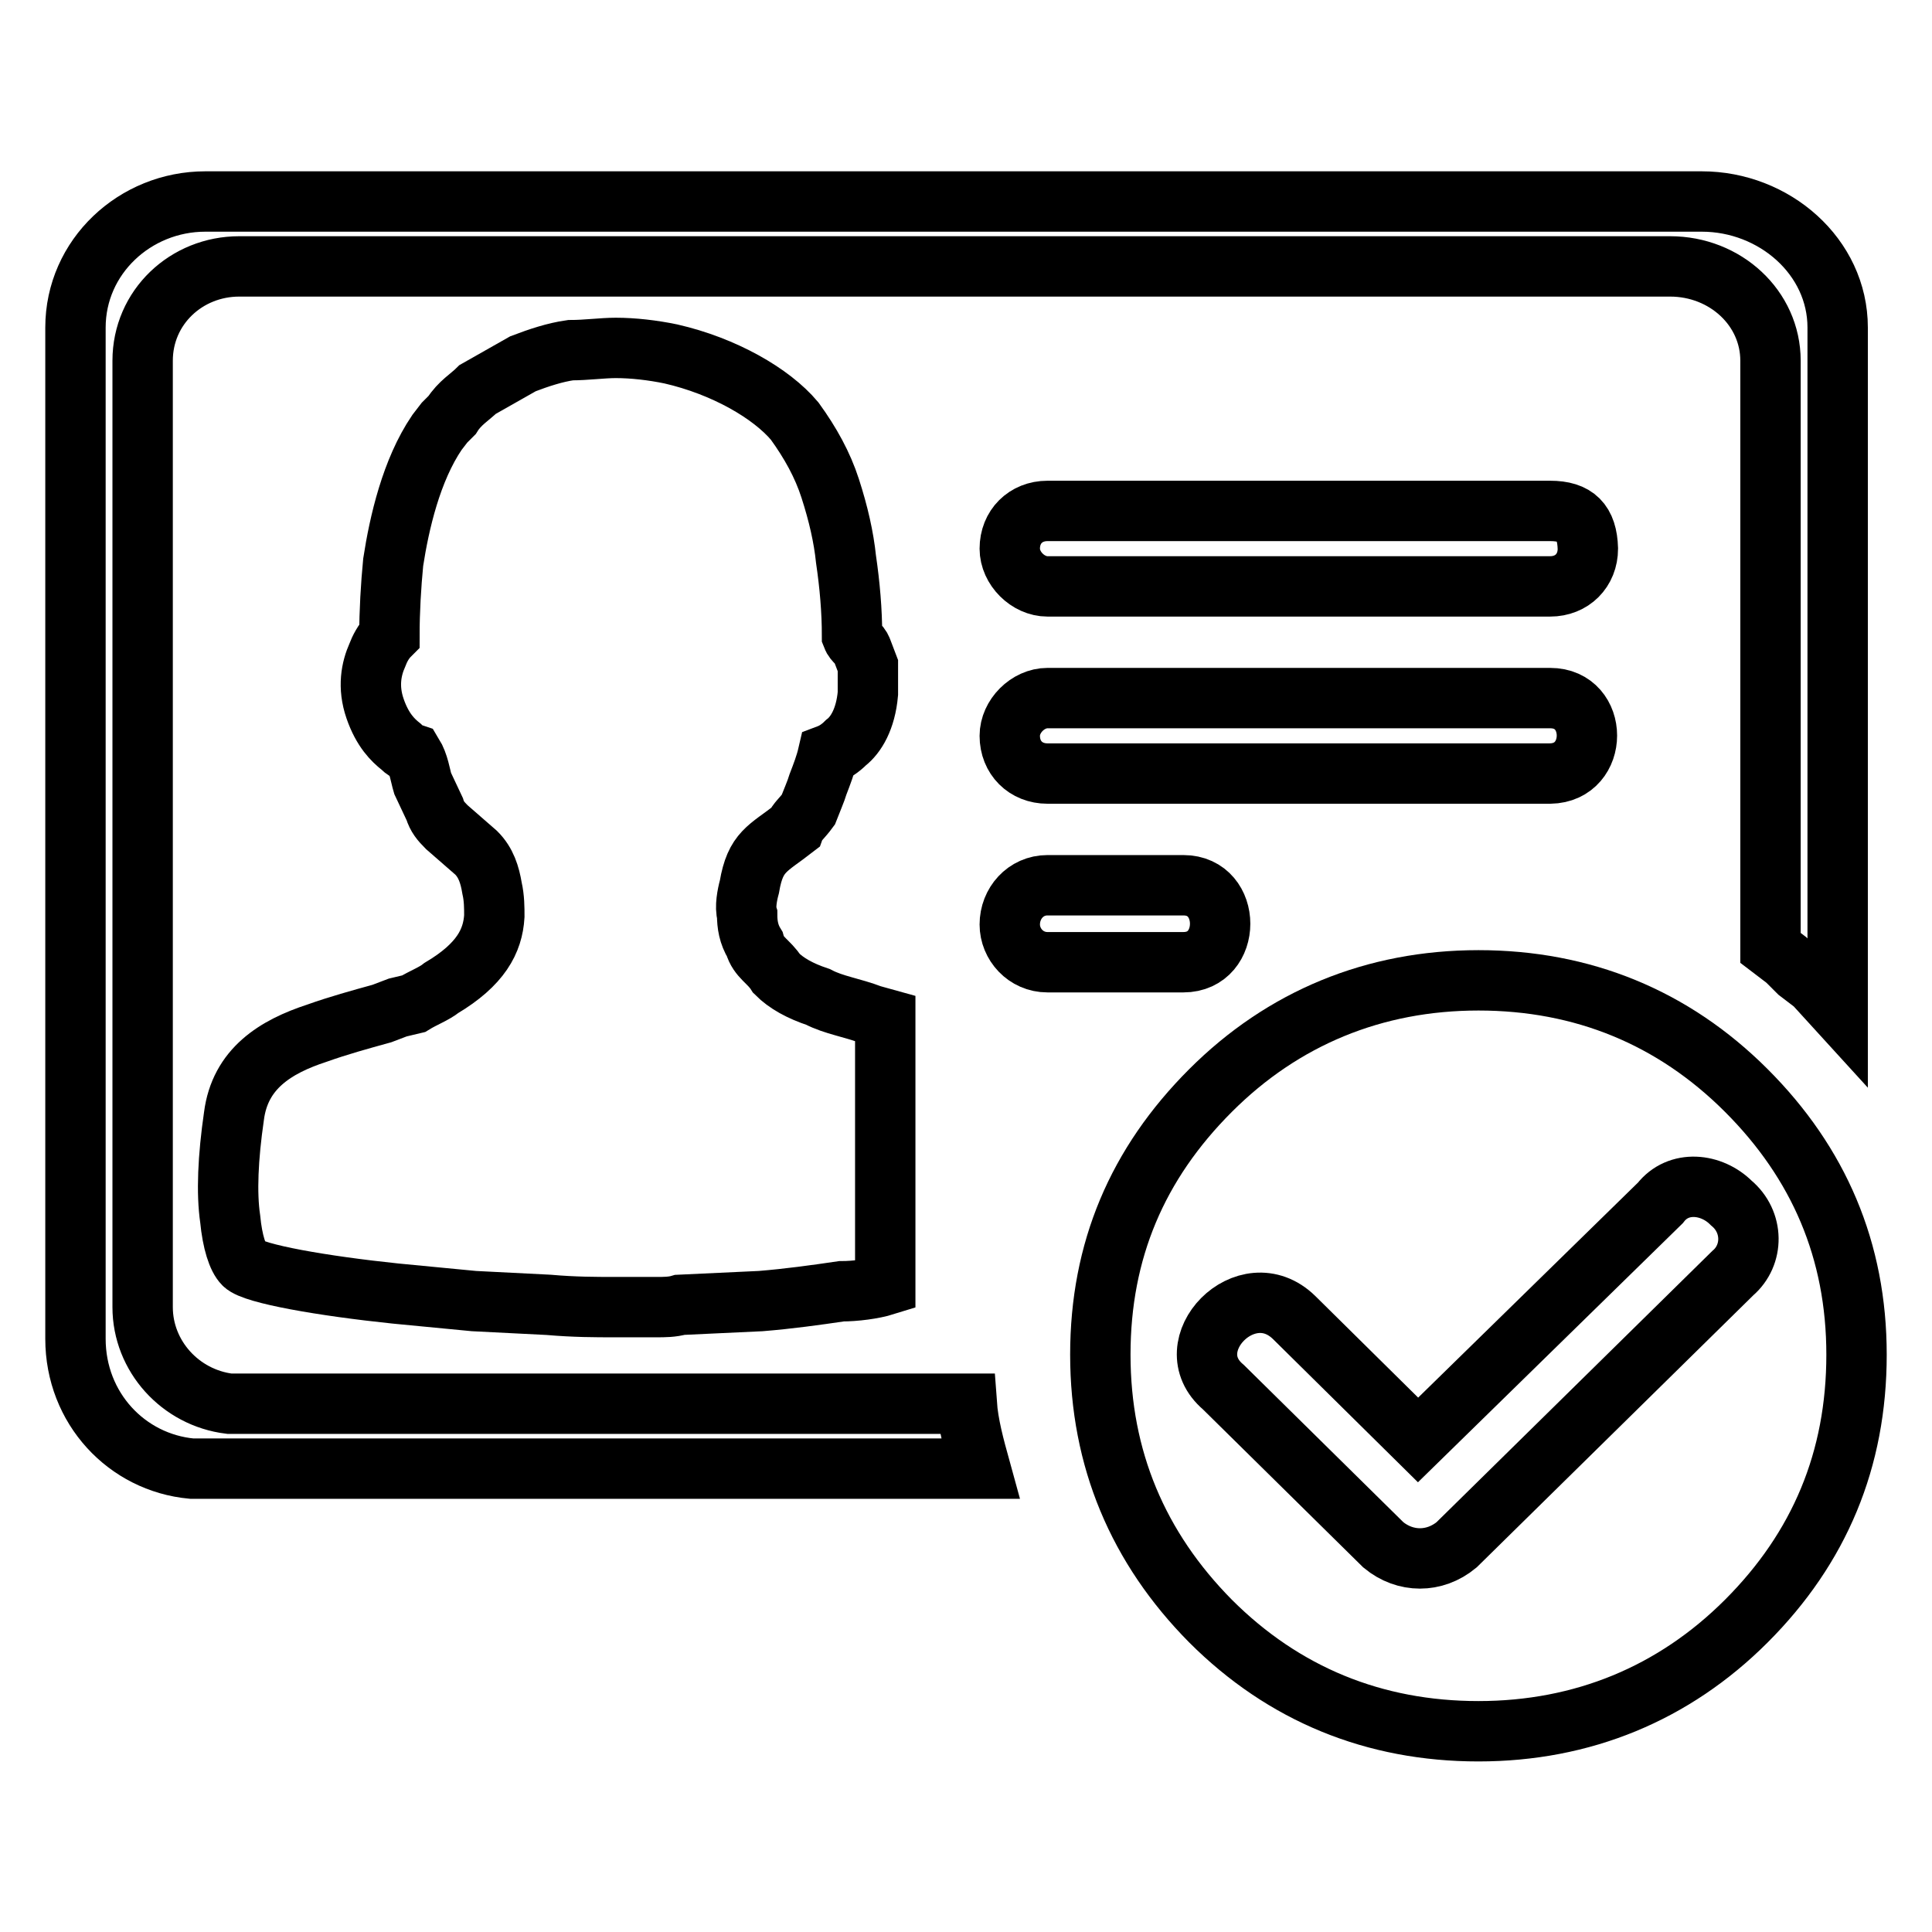
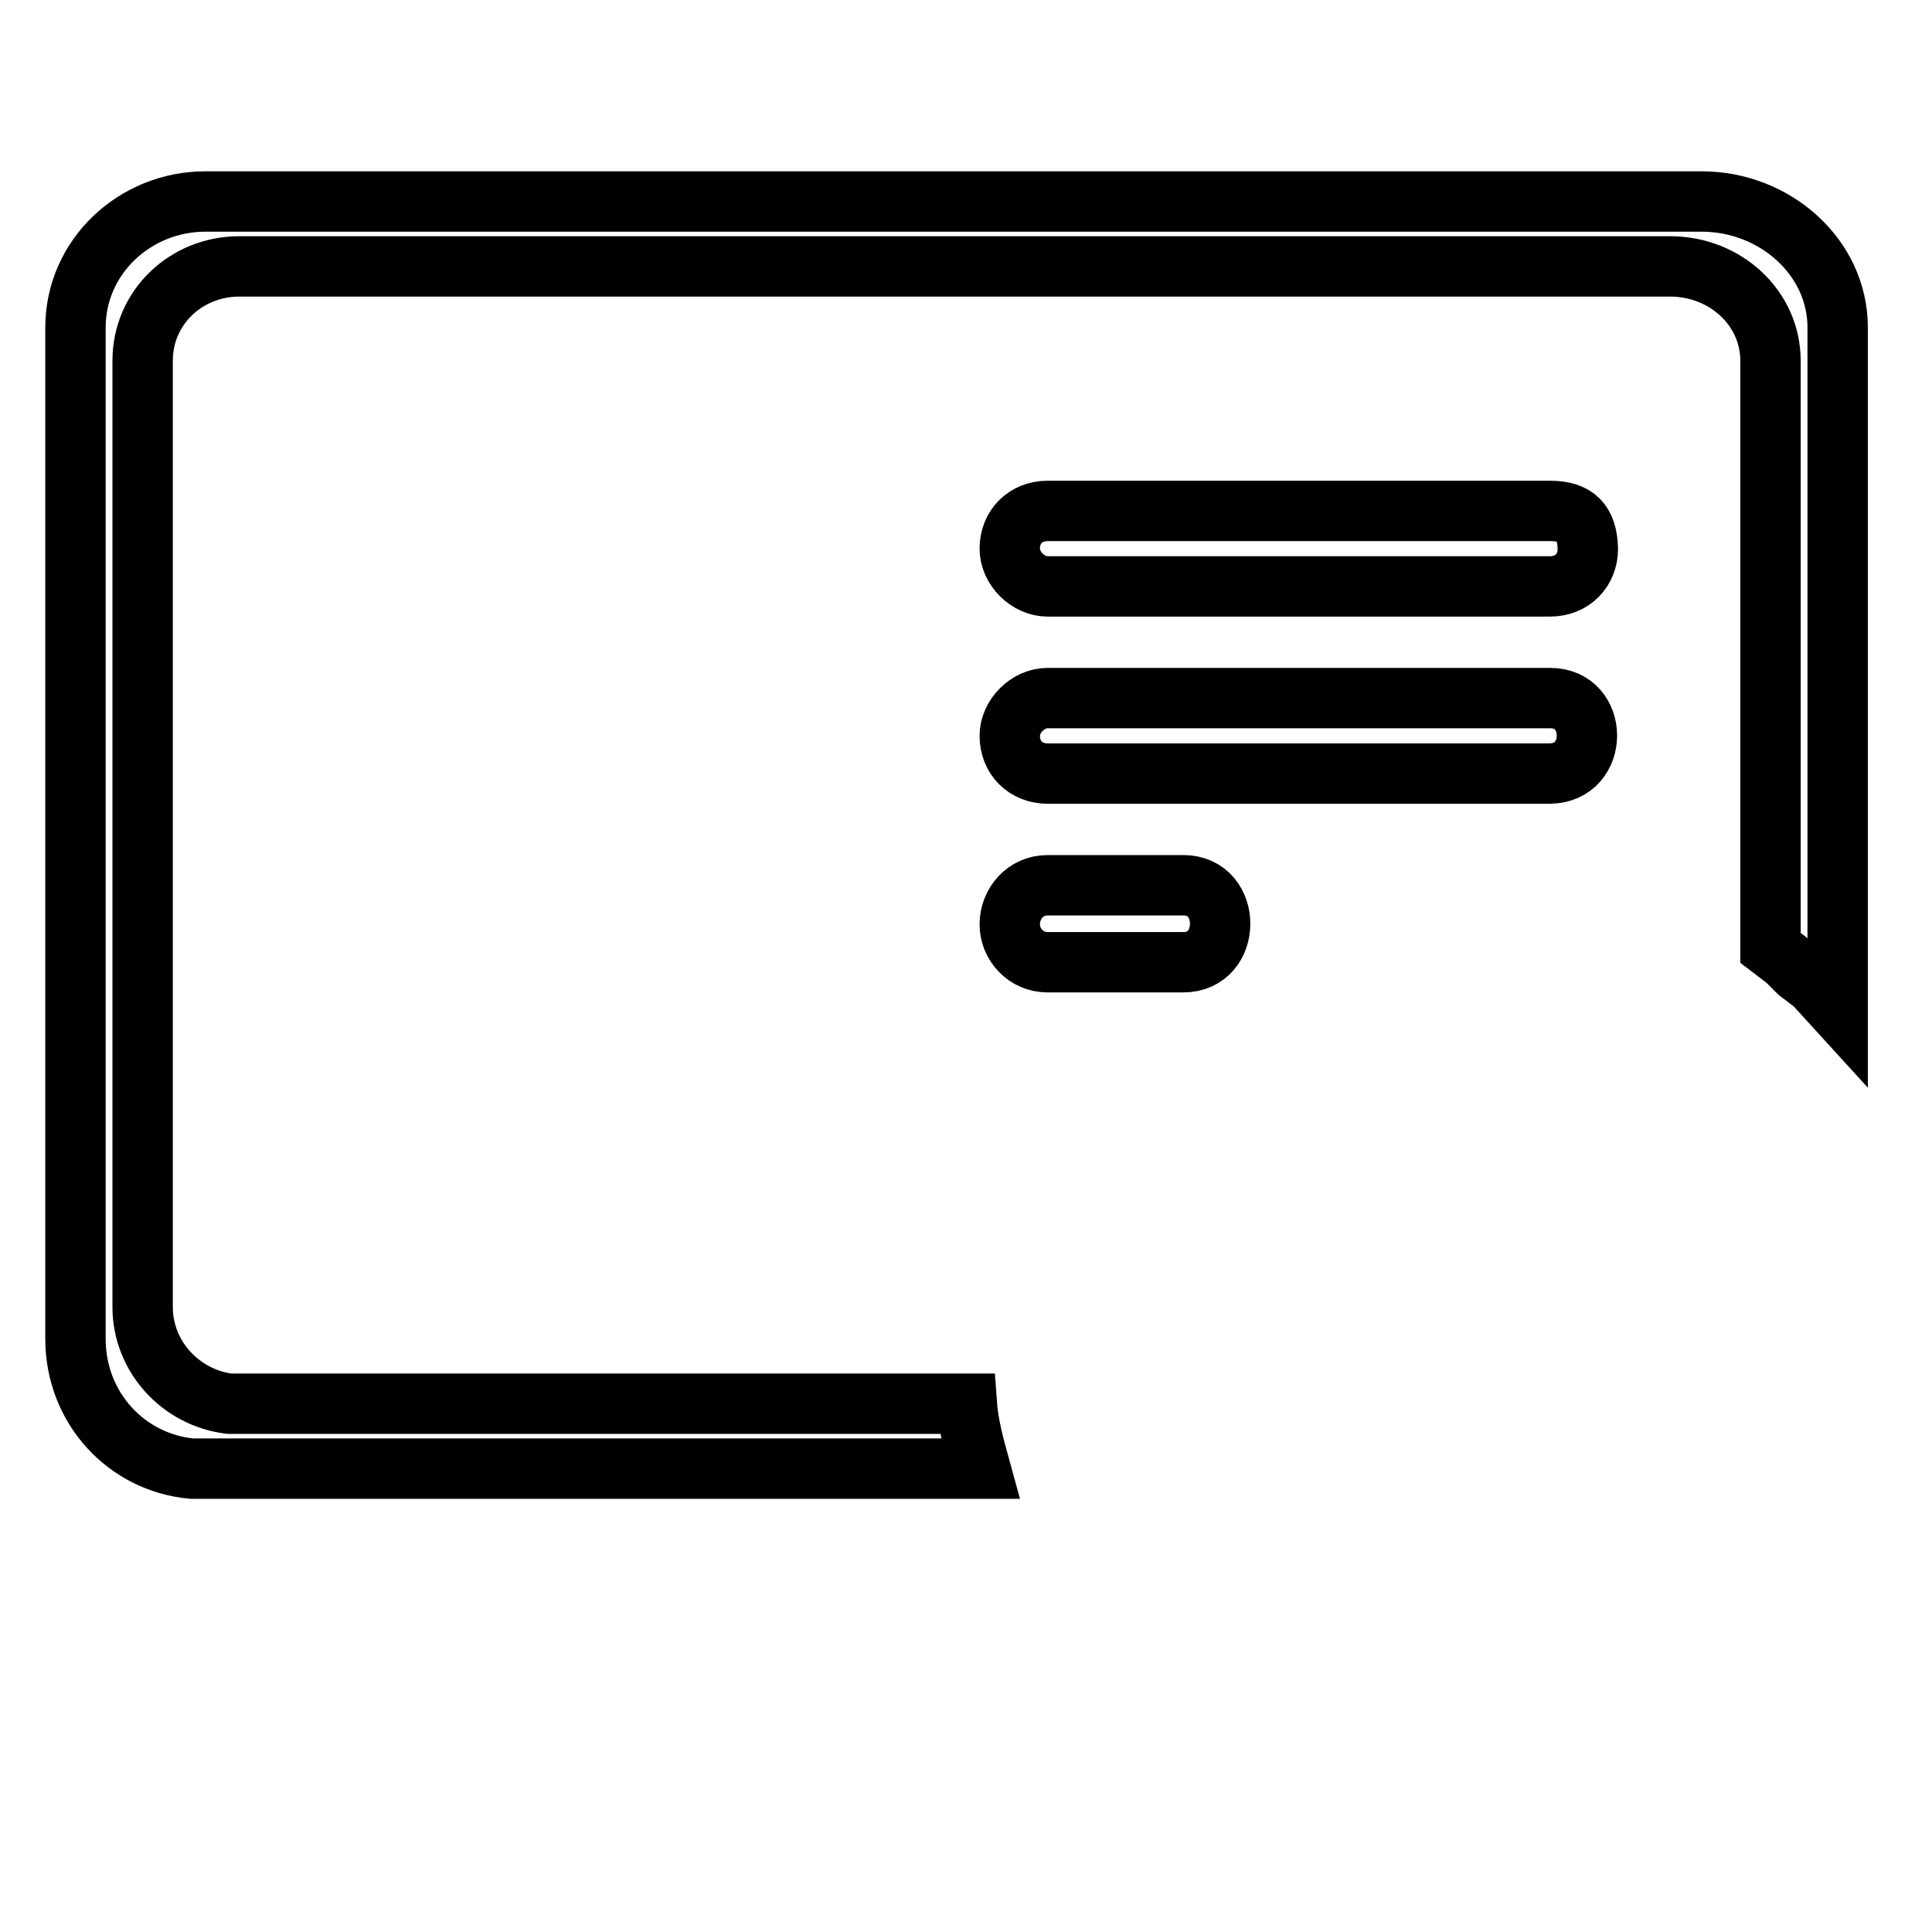
<svg xmlns="http://www.w3.org/2000/svg" version="1.1" x="0px" y="0px" viewBox="0 0 256 256" enable-background="new 0 0 256 256" xml:space="preserve">
  <g>
    <g>
      <path stroke-width="8" fill-opacity="0" stroke="#000000" d="M205.4,67.7h-66.6c-2.9,0-5,2.1-5,5c0,2.6,2.4,5,5,5h66.6c2.9,0,5-2.1,5-5C210.3,69.2,208.8,67.7,205.4,67.7L205.4,67.7L205.4,67.7z M205.4,92.5h-66.6c-2.6,0-5,2.4-5,5c0,2.9,2.1,5,5,5h66.6C211.9,102.4,211.9,92.5,205.4,92.5L205.4,92.5L205.4,92.5z M156.8,117.3h-18c-2.9,0-5,2.4-5,5.2c0,2.6,2.1,5,5,5h18C163.3,127.5,163.3,117.3,156.8,117.3L156.8,117.3L156.8,117.3z M30.4,186c-6.5-0.8-11.5-6.3-11.5-12.8V47.8c0-7.1,5.8-12.5,12.8-12.5h189.6c7.3,0,13.3,5.5,13.3,12.5v77.8l2.1,1.6l1.6,1.6l2.1,1.6l3.1,3.4V43.4c0-9.4-8.4-16.7-18-16.7H27.2C17.9,26.7,10,34,10,43.4v134c0,9.2,6.8,16.4,15.4,17.2h104.5c-0.8-2.9-1.6-5.8-1.8-8.6H30.4L30.4,186z" />
-       <path stroke-width="8" fill-opacity="0" stroke="#000000" d="M58.5,130.9c-1,0.8-2.4,1.3-3.7,2.1l-2.1,0.5l-2.1,0.8c-2.9,0.8-5.8,1.6-8.6,2.6c-5.5,1.8-10.2,4.7-11,11c-0.8,5.5-1,10.2-0.5,13.6c0.3,3.1,1,5.2,1.8,6c1.3,1.3,10.5,2.9,20.1,3.9l5.2,0.5l5.2,0.5l9.9,0.5c3.4,0.3,6.3,0.3,8.6,0.3h2.6H87c1,0,2.1,0,3.1-0.3l10.7-0.5c3.7-0.3,7.3-0.8,10.7-1.3c1.8,0,4.2-0.3,5.8-0.8v-35.3l-1.8-0.5c-2.6-1-5-1.3-7.1-2.4c-2.4-0.8-4.2-1.8-5.5-3.1c-1-1.6-2.4-2.1-2.9-3.9c-0.8-1.3-1-2.6-1-3.9c-0.3-1,0-2.6,0.3-3.7c0.8-4.7,2.4-5,6-7.8c0.3-0.8,1-1.3,1.8-2.4c0.5-1.3,1-2.4,1.3-3.4c0.5-1.3,1-2.6,1.3-3.9c0.8-0.3,1.6-0.8,2.4-1.6c1.3-1,2.6-3.1,2.9-6.5v-3.7l-0.8-2.1c-0.3-0.8-1-1-1.3-1.8c0-3.4-0.3-6.8-0.8-10.2c-0.3-2.9-1-6-2.1-9.4c-1-3.1-2.6-6-4.7-8.9c-3.1-3.7-9.4-7.3-16.4-8.9c-2.4-0.5-5-0.8-7.3-0.8c-1.8,0-3.9,0.3-6,0.3c-2.1,0.3-4.2,1-6.3,1.8l-6,3.4c-1,1-2.4,1.8-3.4,3.4l-1,1l-1,1.3c-3.4,5-5,12-5.8,17.2c-0.3,3.1-0.5,6.5-0.5,9.7c-0.8,0.8-1.3,1.8-1.6,2.6c-0.8,1.8-1.3,4.2-0.3,7.1c1,2.9,2.4,4.2,3.4,5c0.5,0.5,1,0.8,1.6,1c0.8,1.3,1,2.9,1.3,3.9l1.6,3.4c0.3,1,0.8,1.6,1.6,2.4l3.9,3.4c1.3,1.3,1.8,2.9,2.1,4.7c0.3,1.3,0.3,2.6,0.3,3.7C65.3,124.7,63.7,127.8,58.5,130.9L58.5,130.9L58.5,130.9z" />
-       <path stroke-width="8" fill-opacity="0" stroke="#000000" d="M231.4,144.5c-9.7-9.7-21.7-14.6-35.5-14.6c-13.8,0-25.9,5-35.5,14.6c-9.7,9.7-14.6,21.2-14.6,35s5,25.6,14.6,35.3c9.7,9.7,21.7,14.6,35.5,14.6c13.8,0,25.9-5,35.5-14.6c9.7-9.7,14.6-21.4,14.6-35.3C246,165.7,241,154.1,231.4,144.5z M229.6,168.7l-36.6,36c-2.9,2.4-6.8,2.4-9.7,0l-21.2-20.9c-6.5-5.5,3.1-15.4,9.4-9.2l16.4,16.2l32.1-31.4c2.4-3.1,6.8-2.6,9.4,0C232.4,161.9,232.4,166.3,229.6,168.7z" />
    </g>
  </g>
</svg>